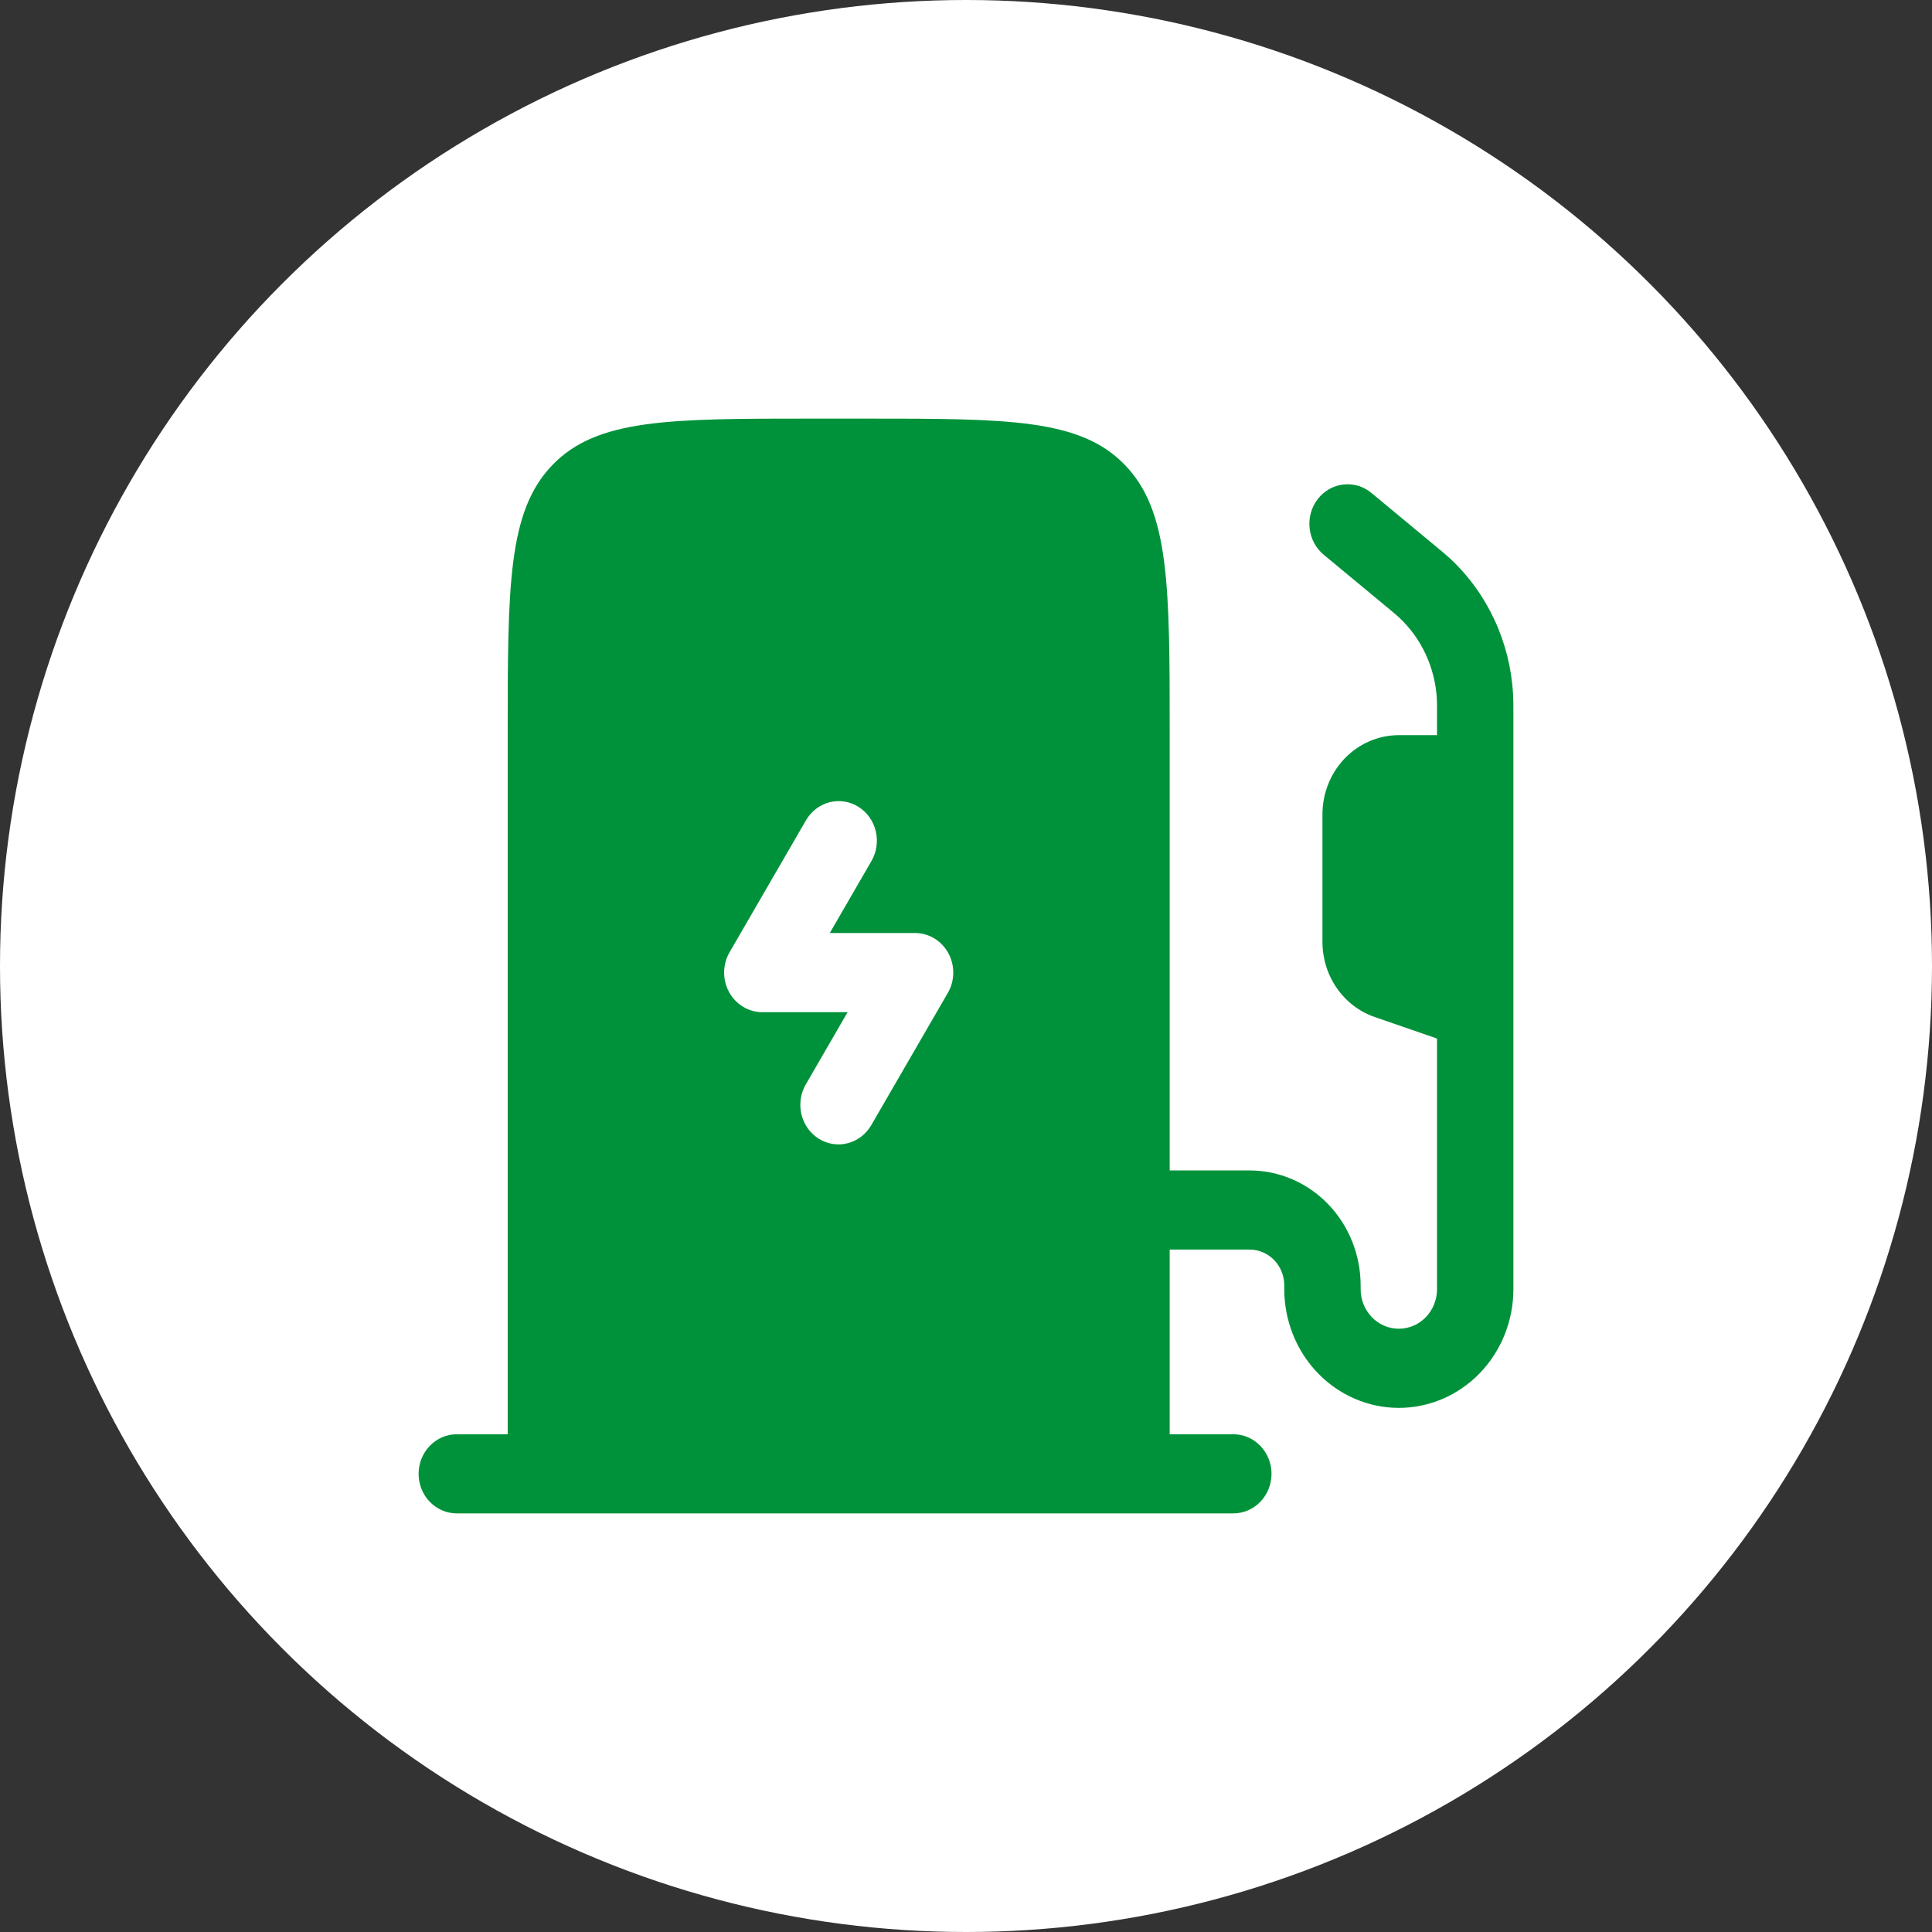
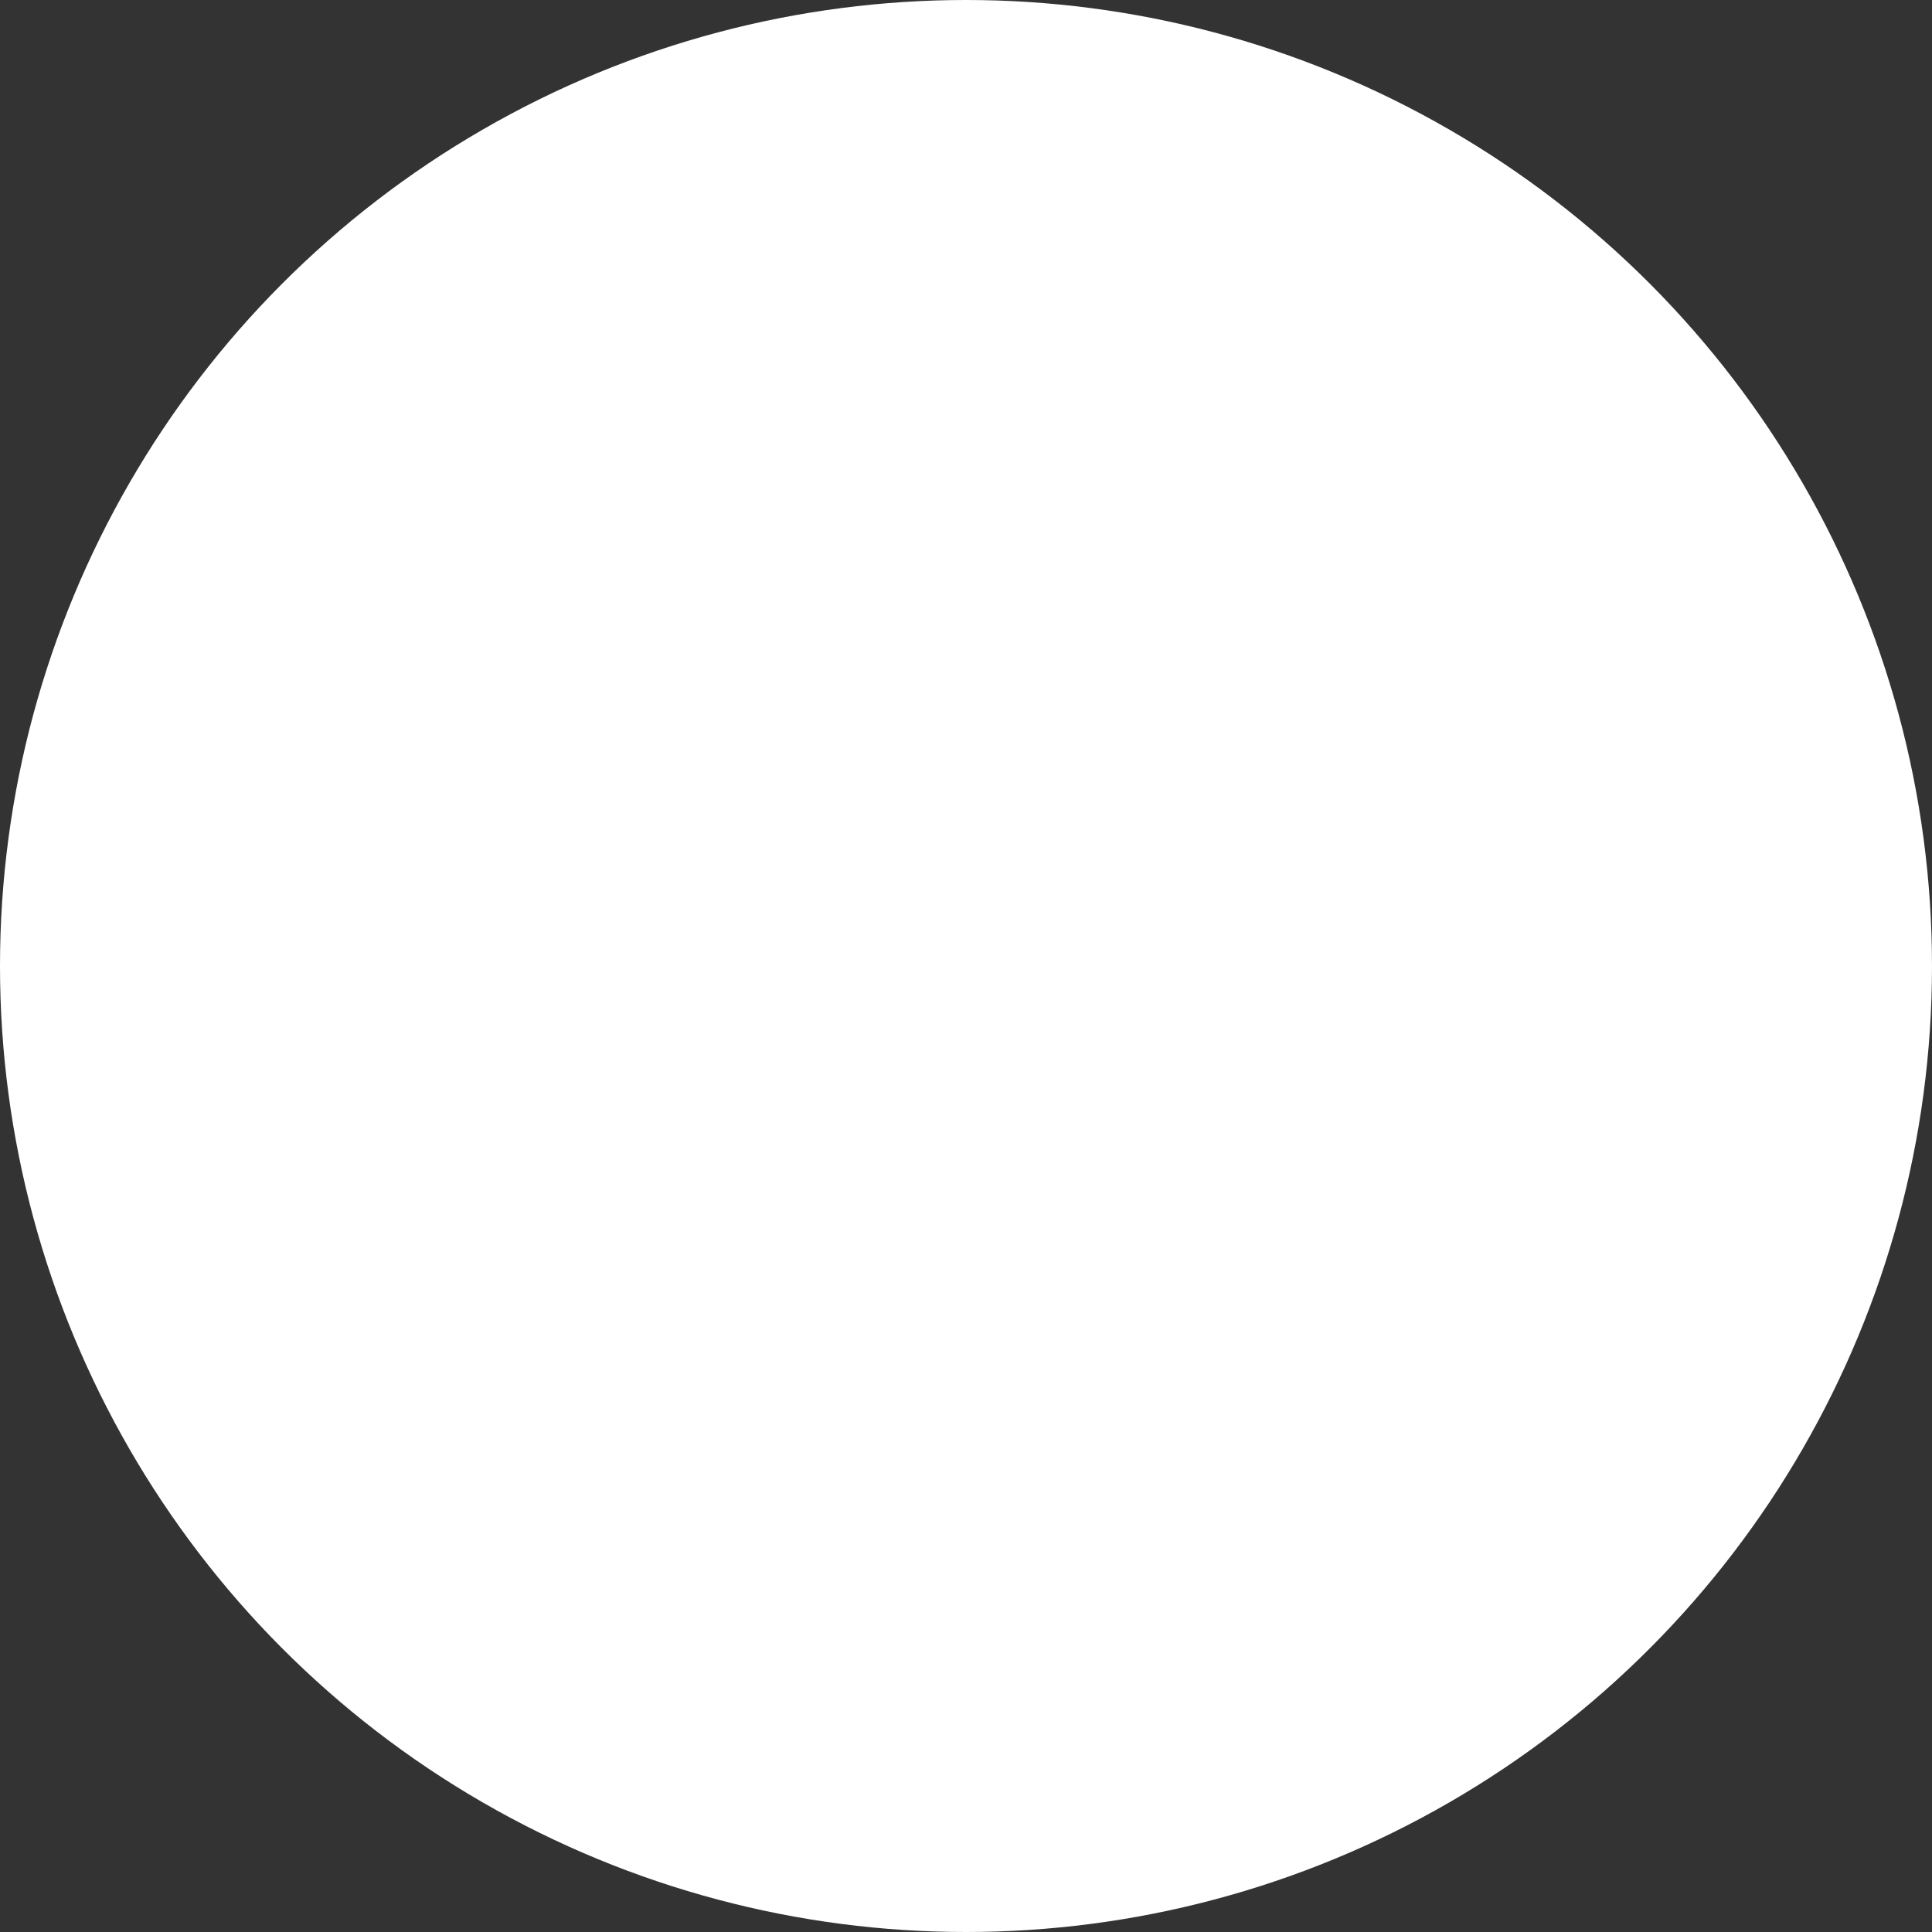
<svg xmlns="http://www.w3.org/2000/svg" width="60" height="60" viewBox="0 0 60 60" fill="none">
  <rect x="0" y="0" width="60" height="60" fill="#333333" stroke="none" />
  <circle cx="30" cy="30" r="30" fill="white" />
-   <path fill-rule="evenodd" clip-rule="evenodd" d="M26.837 13H25.256C20.784 13 18.546 13 17.157 14.44C15.767 15.879 15.767 18.198 15.767 22.831V44.542H14.186C13.871 44.542 13.57 44.672 13.347 44.902C13.125 45.133 13 45.445 13 45.771C13 46.097 13.125 46.41 13.347 46.64C13.57 46.87 13.871 47 14.186 47H38.302C38.617 47 38.919 46.87 39.141 46.64C39.363 46.41 39.488 46.097 39.488 45.771C39.488 45.445 39.363 45.133 39.141 44.902C38.919 44.672 38.617 44.542 38.302 44.542H36.326V38.807H38.81C39.403 38.807 39.884 39.305 39.884 39.92V40.036C39.884 41.014 40.259 41.952 40.926 42.643C41.593 43.334 42.498 43.723 43.442 43.723C44.386 43.723 45.291 43.334 45.958 42.643C46.625 41.952 47 41.014 47 40.036V22.179C47 21.922 47 21.745 46.99 21.573C46.903 19.949 46.198 18.428 45.03 17.342C44.881 17.21 44.731 17.081 44.577 16.956L42.601 15.317C42.479 15.214 42.339 15.137 42.189 15.09C42.038 15.044 41.881 15.029 41.724 15.046C41.568 15.063 41.417 15.112 41.279 15.19C41.142 15.268 41.021 15.374 40.923 15.501C40.825 15.628 40.752 15.774 40.709 15.93C40.666 16.087 40.653 16.25 40.672 16.412C40.69 16.573 40.739 16.73 40.816 16.871C40.893 17.013 40.997 17.137 41.12 17.237L43.07 18.853C43.298 19.043 43.377 19.108 43.445 19.172C44.146 19.823 44.569 20.736 44.623 21.711C44.629 21.878 44.63 22.045 44.628 22.212V22.831H43.442C42.813 22.831 42.209 23.09 41.764 23.551C41.32 24.012 41.07 24.637 41.07 25.289V29.253C41.07 29.769 41.227 30.272 41.518 30.69C41.809 31.108 42.22 31.422 42.692 31.584L44.628 32.253V40.036C44.628 40.362 44.503 40.675 44.281 40.905C44.058 41.136 43.756 41.265 43.442 41.265C43.127 41.265 42.826 41.136 42.603 40.905C42.381 40.675 42.256 40.362 42.256 40.036V39.92C42.255 38.973 41.892 38.065 41.246 37.396C40.6 36.726 39.724 36.35 38.81 36.349H36.326V22.831C36.326 18.198 36.326 15.879 34.935 14.44C33.547 13 31.309 13 26.837 13ZM26.657 25.055C26.927 25.223 27.121 25.494 27.197 25.811C27.273 26.127 27.225 26.462 27.063 26.741L25.77 28.976H28.419C28.628 28.976 28.835 29.034 29.016 29.143C29.197 29.253 29.347 29.41 29.451 29.599C29.554 29.789 29.607 30.003 29.605 30.221C29.602 30.438 29.544 30.651 29.435 30.837L27.063 34.934C26.984 35.074 26.879 35.196 26.753 35.294C26.628 35.391 26.485 35.462 26.334 35.502C26.182 35.543 26.024 35.551 25.869 35.528C25.713 35.504 25.564 35.449 25.43 35.365C25.296 35.282 25.179 35.171 25.086 35.041C24.993 34.91 24.926 34.761 24.888 34.603C24.851 34.446 24.845 34.282 24.869 34.121C24.893 33.961 24.948 33.807 25.03 33.669L26.323 31.434H23.674C23.465 31.434 23.258 31.376 23.077 31.266C22.896 31.157 22.746 30.999 22.642 30.81C22.539 30.621 22.486 30.407 22.488 30.189C22.491 29.972 22.55 29.759 22.658 29.572L25.03 25.476C25.192 25.197 25.454 24.995 25.759 24.916C26.064 24.837 26.387 24.887 26.657 25.055Z" fill="#00923A" />
  <script />
</svg>